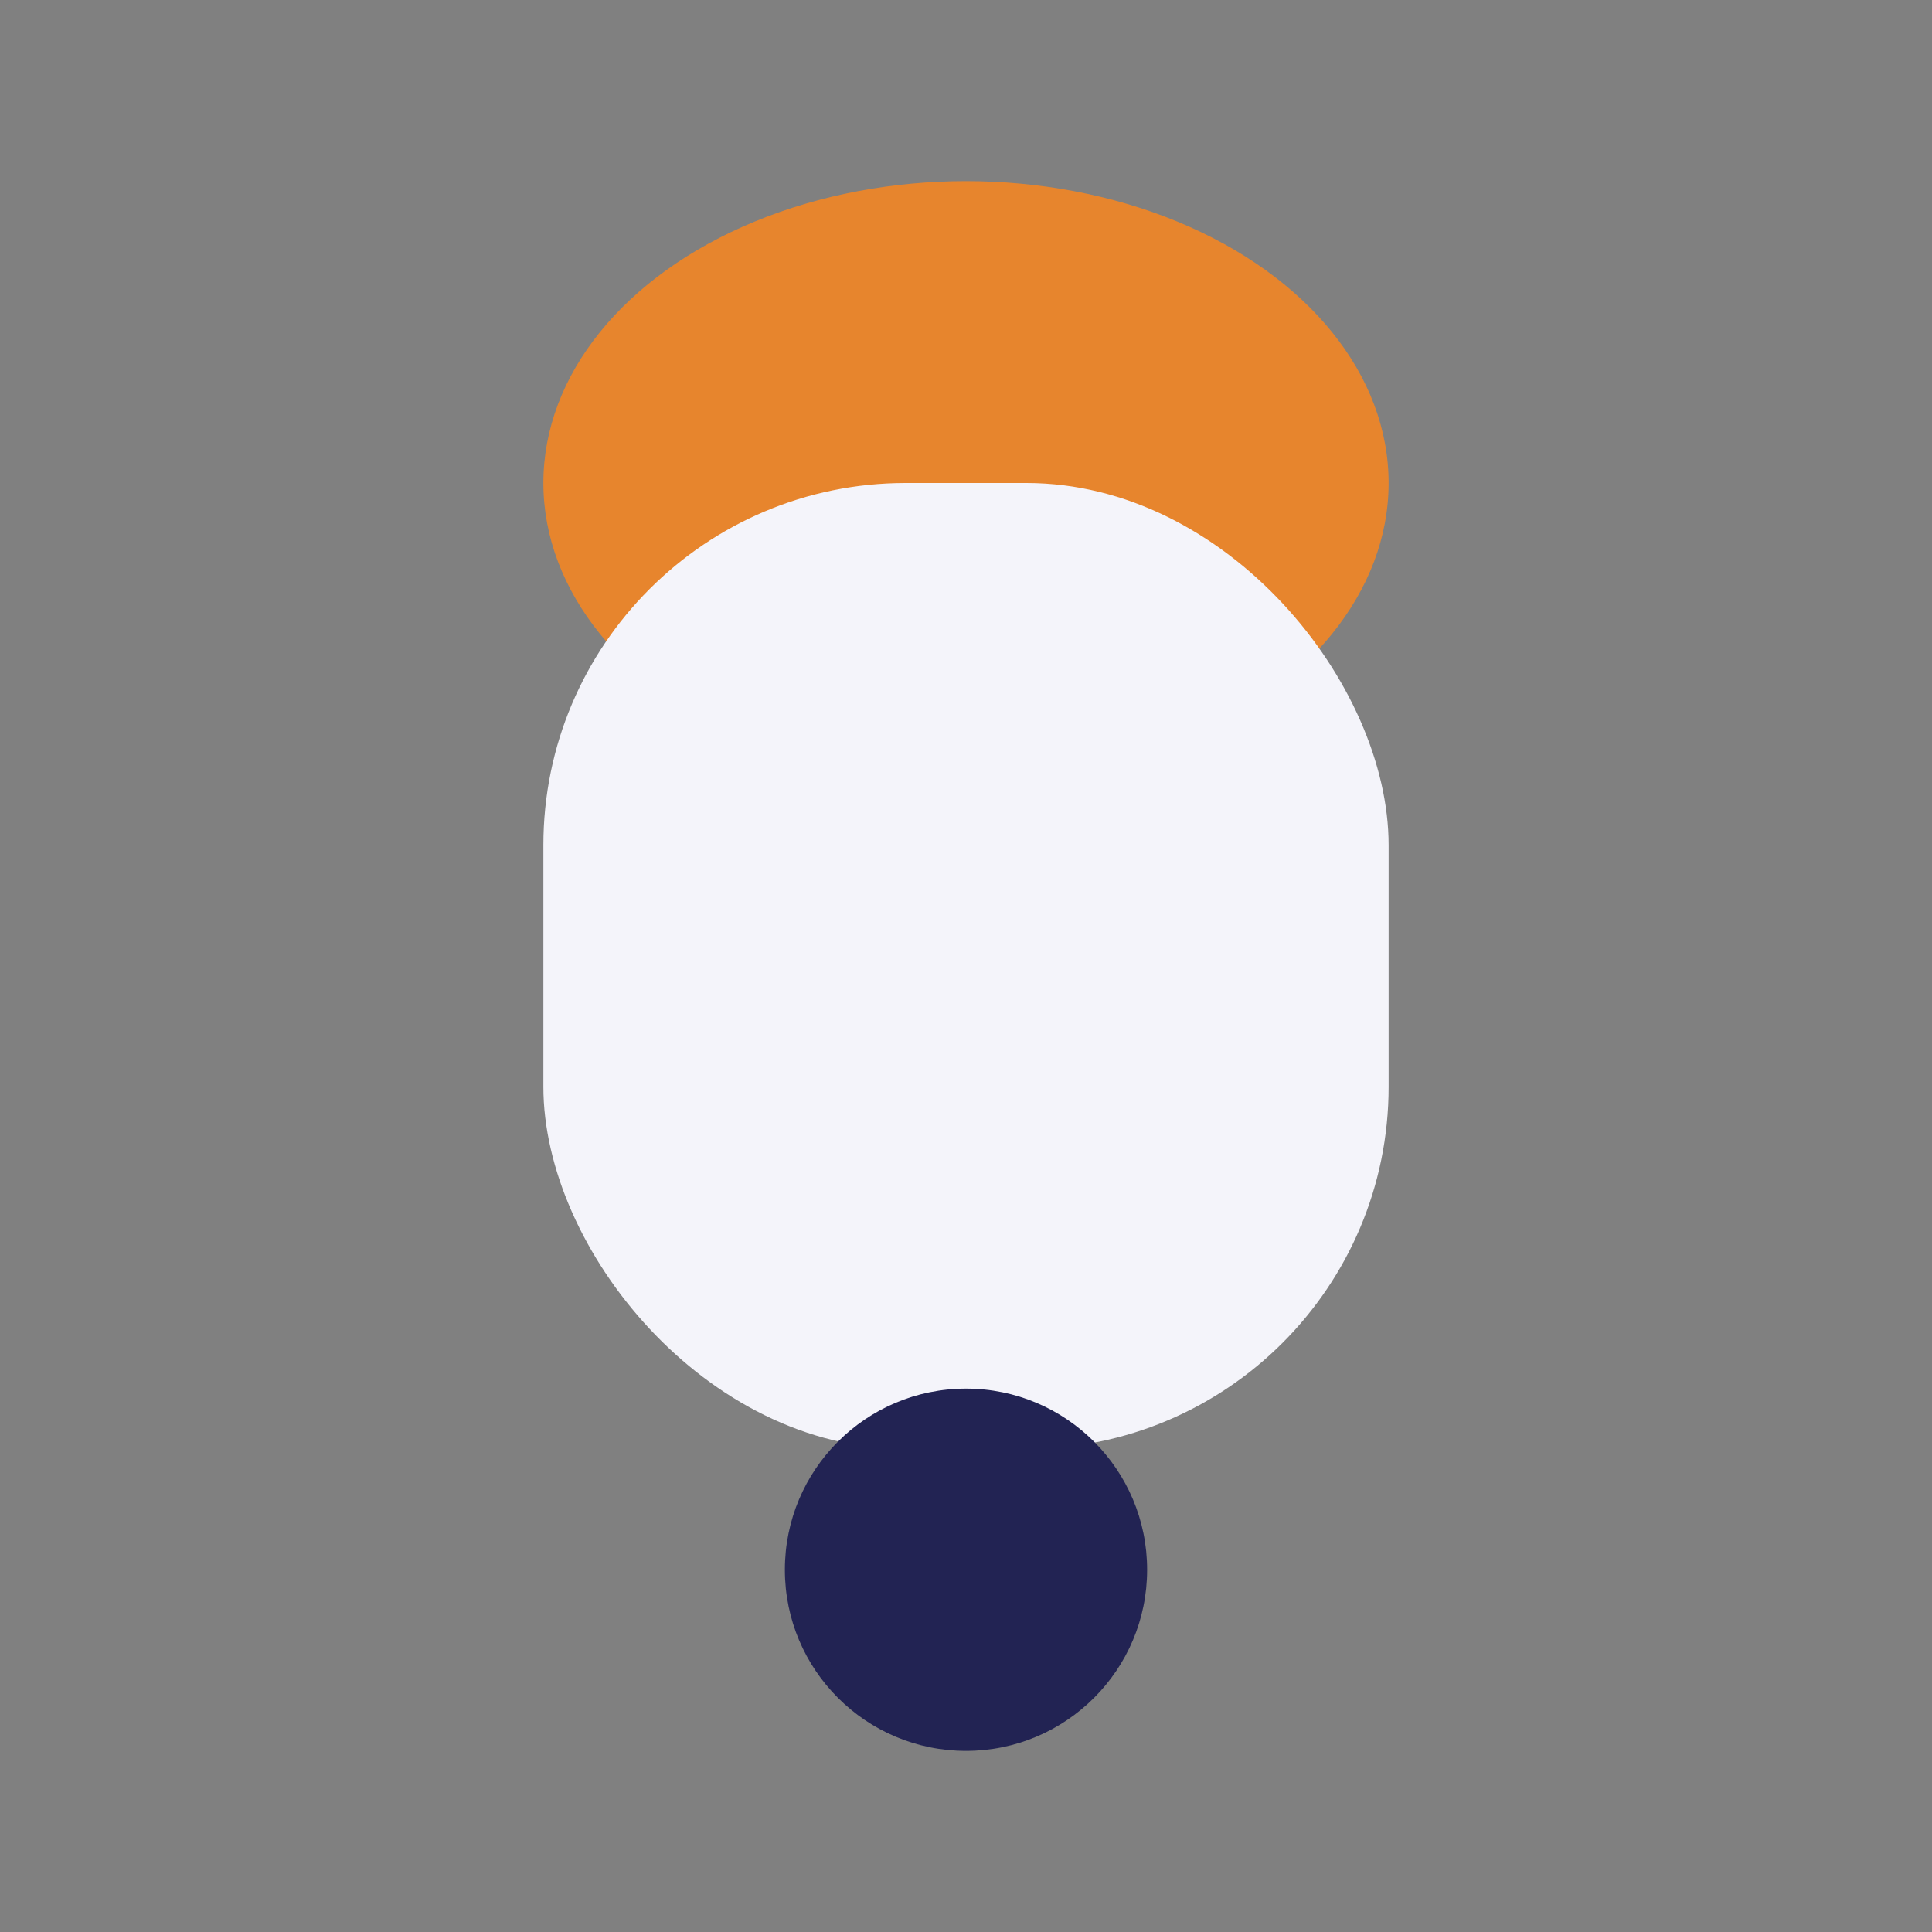
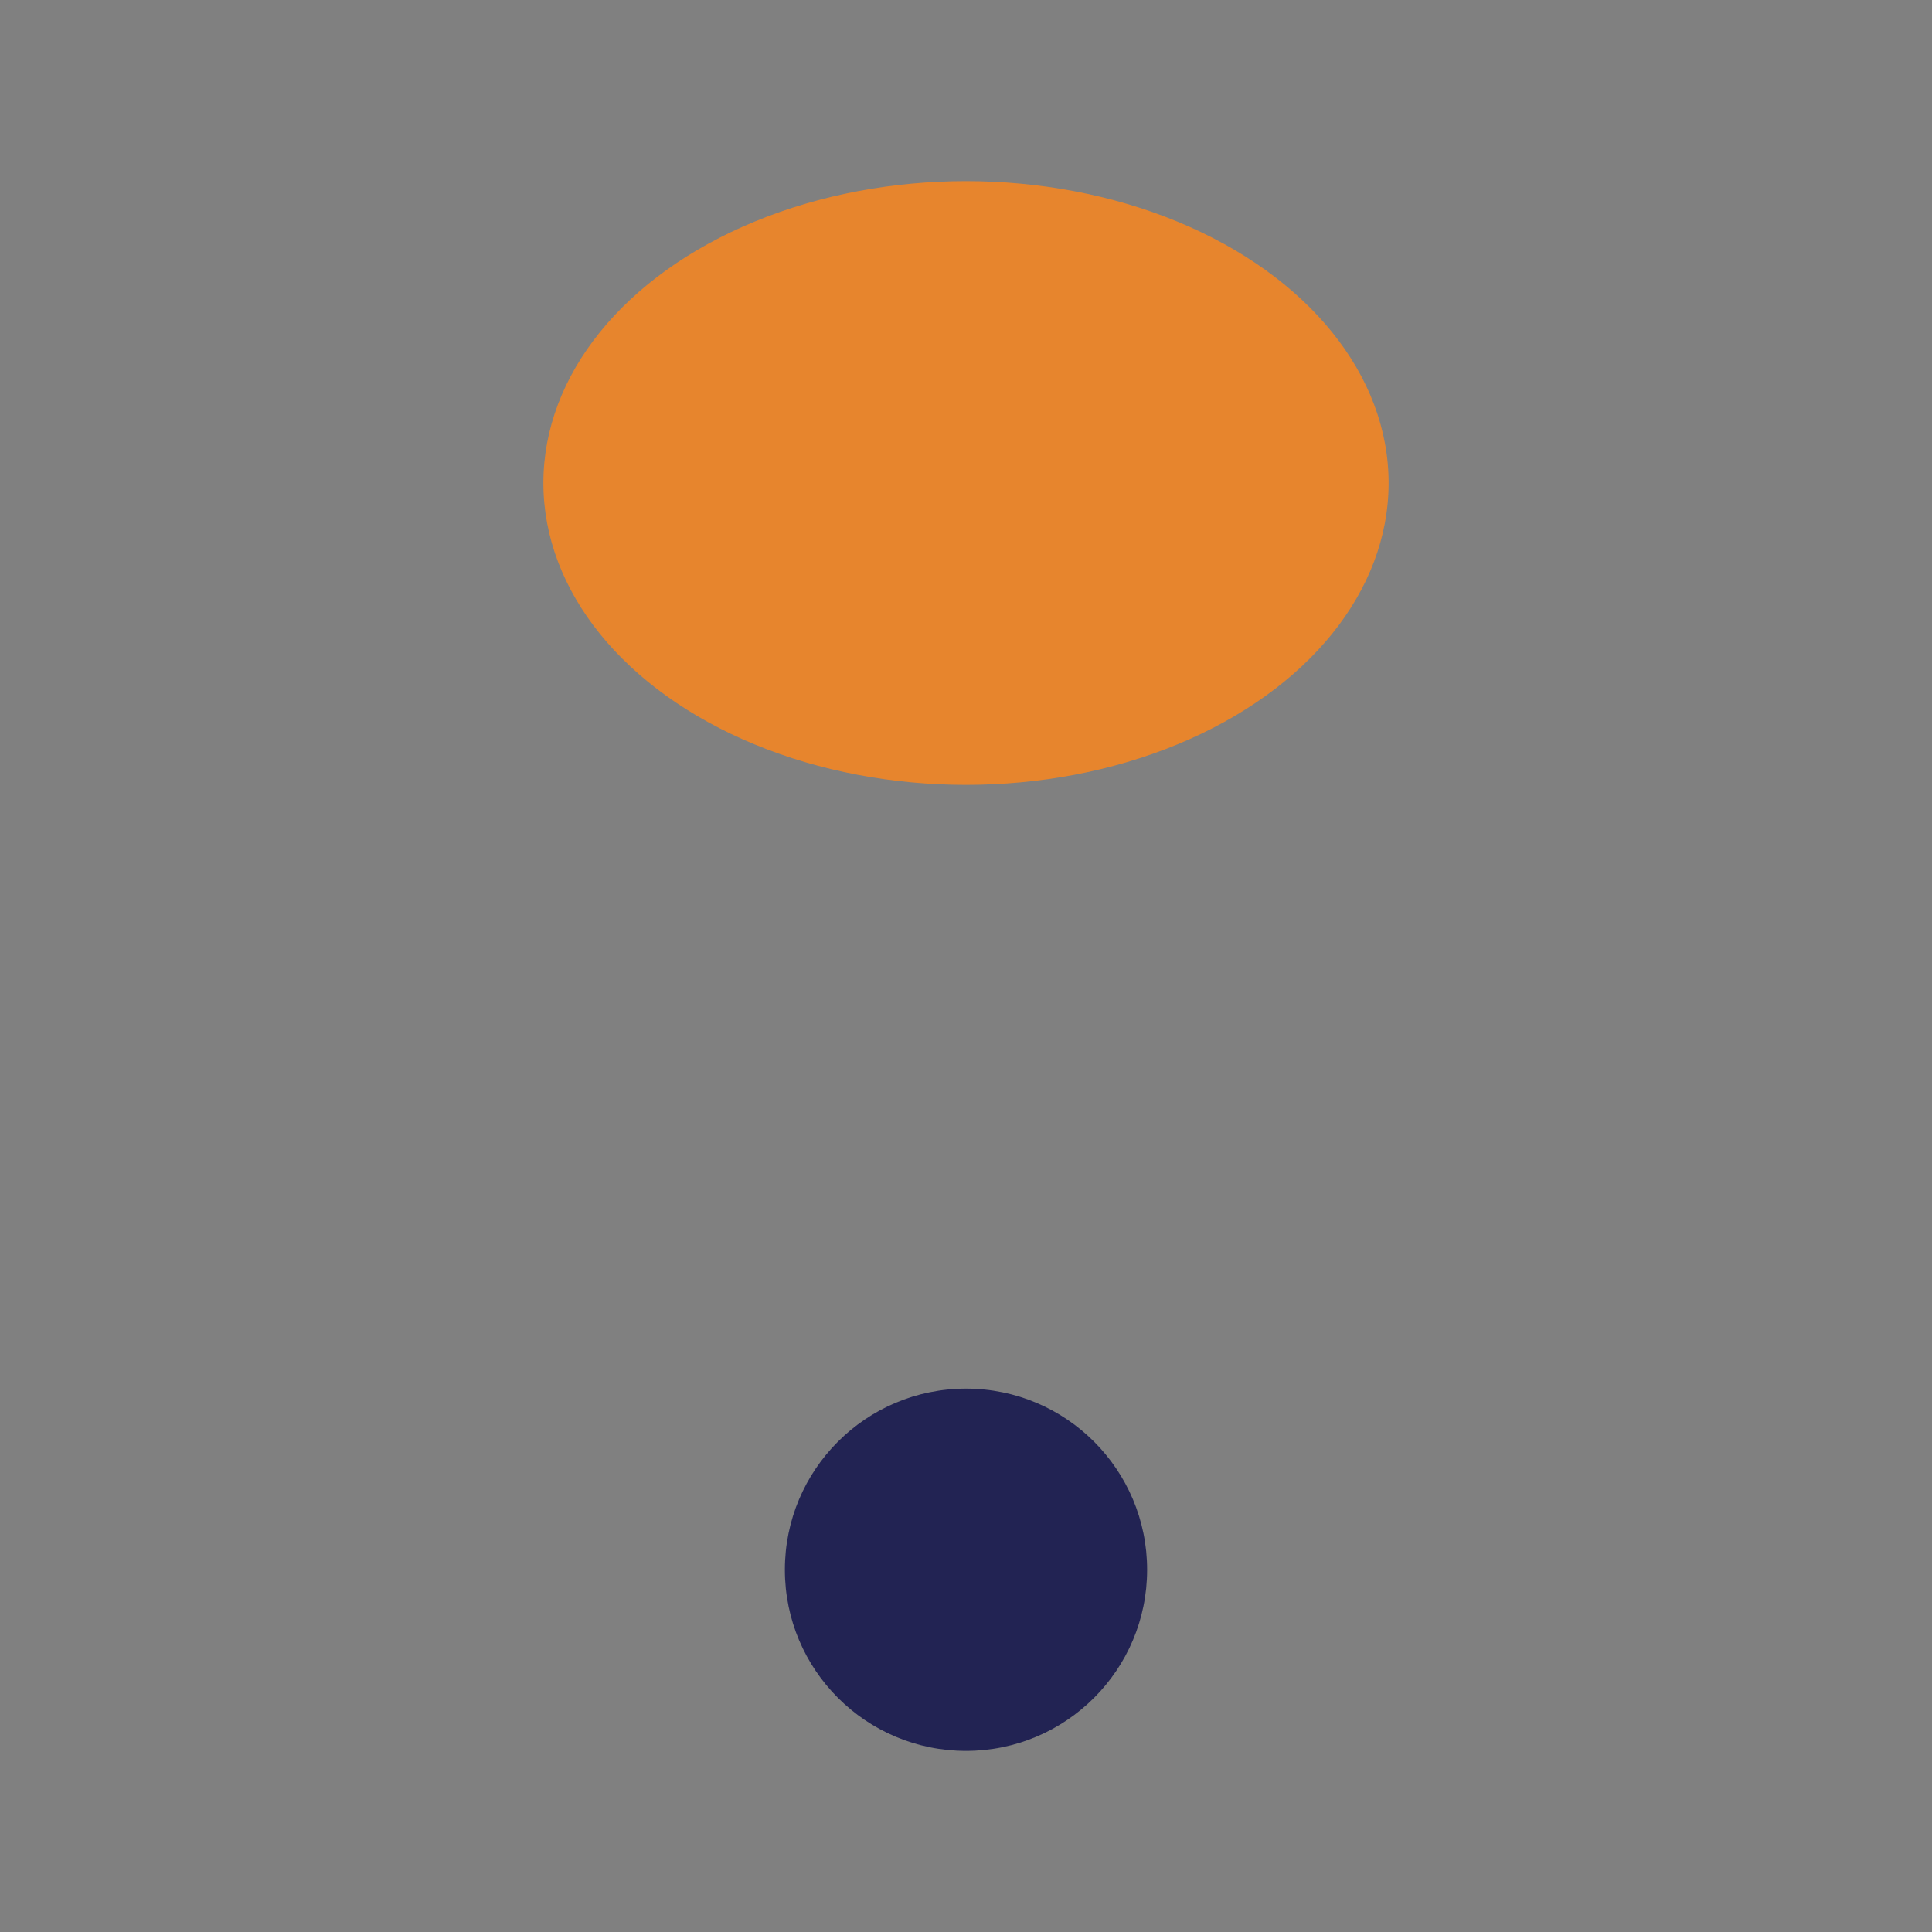
<svg xmlns="http://www.w3.org/2000/svg" width="32" height="32" viewBox="0 0 32 32">
  <rect x="0" y="0" width="32" height="32" fill="#808080" stroke="none" />
  <ellipse cx="16" cy="8" rx="7" ry="5" fill="#E7852D" />
-   <rect x="9" y="8" width="14" height="16" rx="6" fill="#F4F4FA" />
  <circle cx="16" cy="26" r="3" fill="#222353" />
</svg>